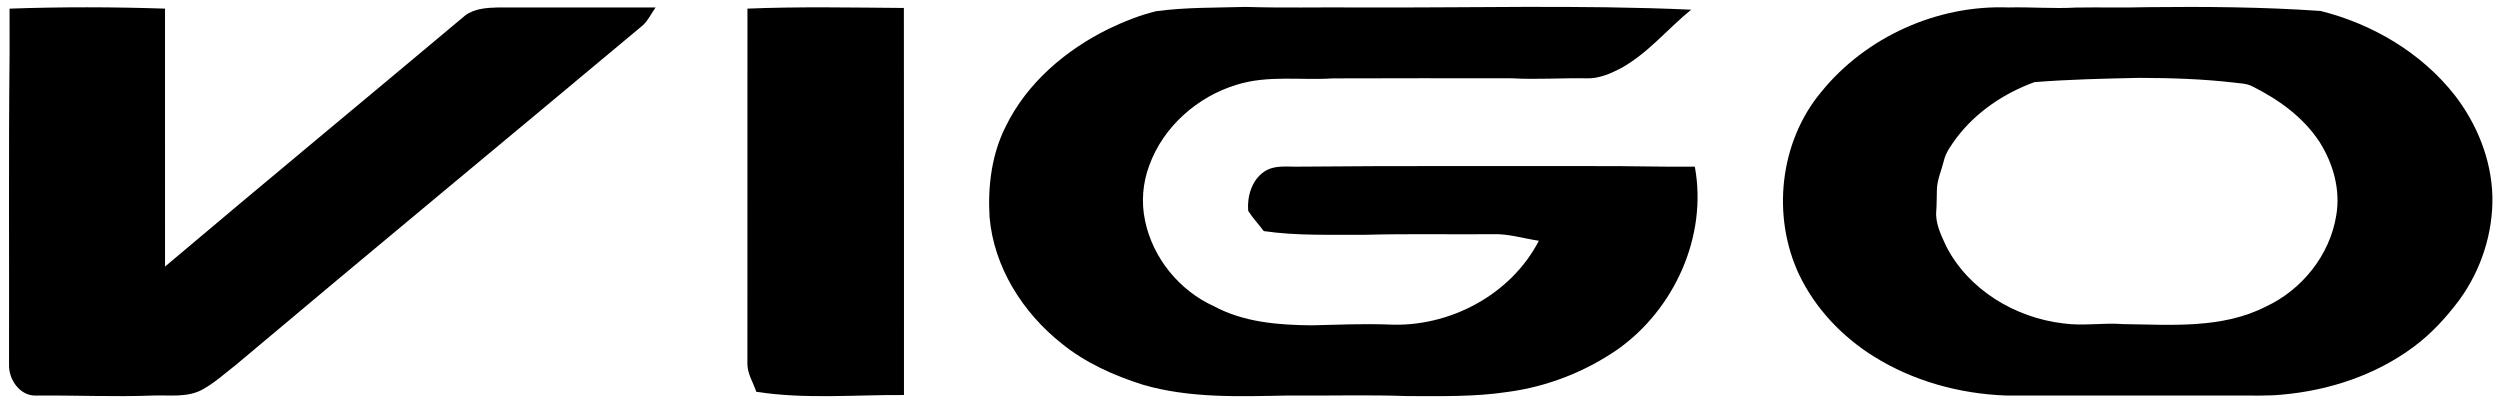
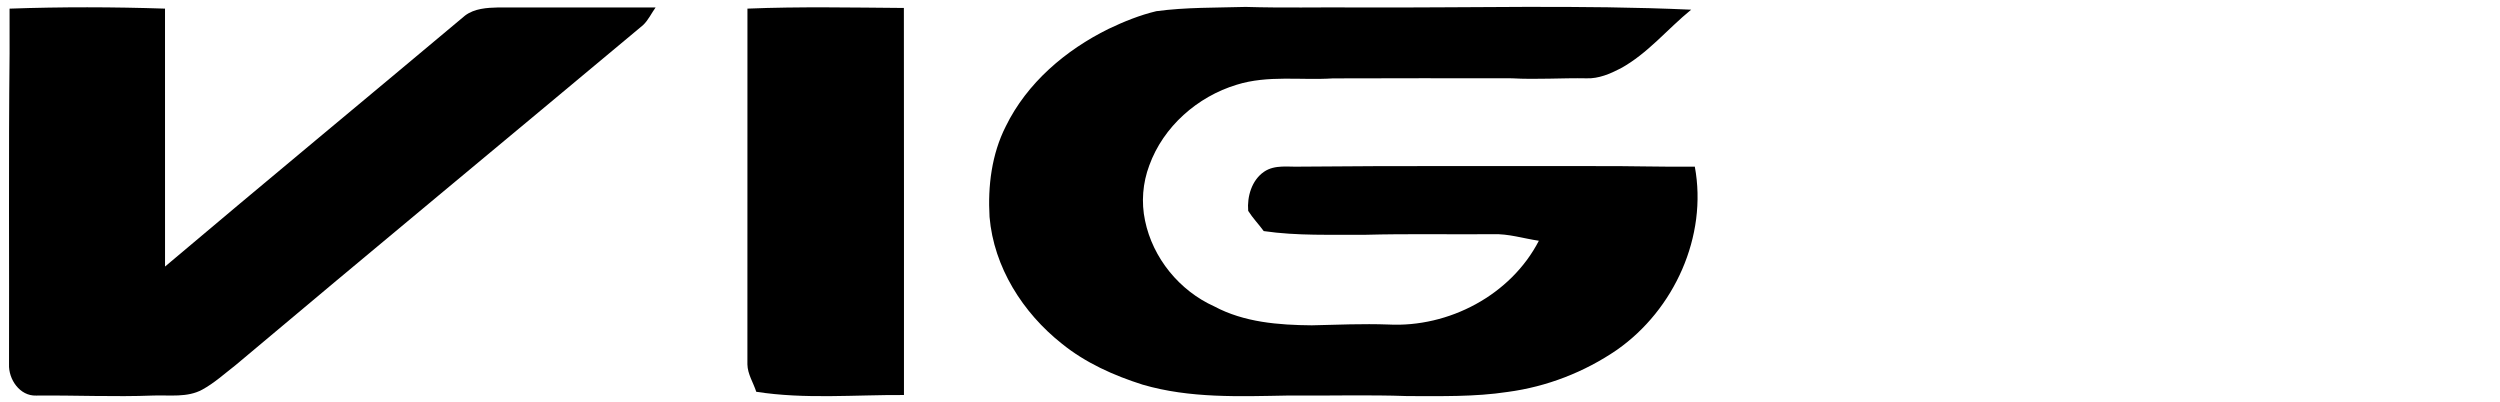
<svg xmlns="http://www.w3.org/2000/svg" width="1174pt" height="189pt" viewBox="0 0 1174 189" version="1.1">
  <g id="#000000ff">
    <path fill="#000000" opacity="1.00" d=" M 4.49 4.06 C 28.81 3.19 53.17 3.25 77.49 4.05 C 77.51 44.42 77.50 84.79 77.50 125.17 C 124.28 85.65 171.49 46.65 218.40 7.30 C 222.83 3.97 228.64 3.63 233.98 3.50 C 258.62 3.49 283.25 3.50 307.88 3.49 C 305.89 6.24 304.46 9.46 301.96 11.81 C 238.19 65.11 174.12 118.06 110.52 171.56 C 105.44 175.49 100.65 179.88 94.98 182.97 C 87.98 186.80 79.69 185.46 72.04 185.74 C 53.69 186.46 35.33 185.57 16.98 185.76 C 9.31 186.04 3.94 178.14 4.24 171.04 C 4.38 122.37 3.99 73.69 4.50 25.02 C 4.50 18.03 4.50 11.05 4.49 4.06 Z" />
    <path fill="#000000" opacity="1.00" d=" M 543.02 5.25 C 556.92 3.38 570.97 3.66 584.96 3.25 C 602.29 3.78 619.63 3.37 636.97 3.50 C 689.37 3.76 741.80 2.19 794.17 4.55 C 783.04 13.60 773.81 25.11 761.09 32.09 C 756.15 34.65 750.76 36.98 745.08 36.78 C 733.40 36.55 721.72 37.44 710.04 36.77 C 682.01 36.77 653.98 36.67 625.96 36.81 C 610.90 37.78 595.37 35.21 580.72 39.80 C 562.32 45.38 546.31 59.44 539.71 77.66 C 536.61 85.90 535.88 94.99 537.71 103.60 C 541.33 121.18 553.90 136.55 570.24 143.89 C 584.23 151.38 600.44 152.64 616.01 152.77 C 627.99 152.49 639.98 151.96 651.96 152.39 C 680.35 153.87 709.48 138.57 722.65 113.06 C 715.45 112.00 708.36 109.70 701.02 109.98 C 681.01 110.14 660.99 109.72 640.99 110.26 C 625.14 110.14 609.19 110.82 593.45 108.52 C 591.10 105.29 588.27 102.40 586.15 99.02 C 585.59 92.31 587.79 84.67 593.56 80.68 C 598.70 77.13 605.20 78.51 611.03 78.25 C 656.67 77.80 702.32 78.07 747.96 78.00 C 763.94 77.87 779.90 78.44 795.88 78.25 C 801.96 110.90 786.23 145.47 759.31 164.30 C 744.06 174.75 726.36 181.61 708.02 184.05 C 692.46 186.42 676.70 186.00 661.01 186.00 C 642.34 185.33 623.66 185.91 604.97 185.74 C 582.13 186.15 558.76 187.13 536.58 180.63 C 523.01 176.33 509.74 170.39 498.61 161.36 C 480.31 146.88 466.69 125.44 464.69 101.87 C 463.84 87.39 465.69 72.40 472.31 59.34 C 482.27 38.92 500.46 23.49 520.59 13.56 C 527.79 10.13 535.25 7.10 543.02 5.25 Z" />
-     <path fill="#000000" opacity="1.00" d=" M 1008.29 3.37 C 1035.45 3.07 1062.66 3.26 1089.76 5.15 C 1114.04 11.22 1136.95 24.70 1152.57 44.48 C 1163.12 58.02 1169.93 74.78 1170.43 92.04 C 1170.79 109.44 1165.13 126.83 1154.89 140.88 C 1148.64 149.22 1141.51 156.99 1133.08 163.15 C 1115.35 176.22 1093.71 183.34 1071.89 185.29 C 1064.95 186.02 1057.96 185.67 1051.00 185.75 C 1014.65 185.74 978.30 185.77 941.95 185.73 C 920.11 184.94 898.26 178.91 879.69 167.24 C 864.93 157.98 852.46 144.81 844.90 129.04 C 831.92 101.56 835.64 66.72 855.20 43.24 C 876.17 17.32 909.75 2.24 943.05 3.50 C 953.66 3.23 964.28 4.15 974.89 3.55 C 986.02 3.35 997.16 3.70 1008.29 3.37 M 1004.46 36.57 C 988.10 36.92 971.70 37.28 955.39 38.57 C 941.14 43.75 927.94 52.59 918.75 64.78 C 916.32 68.14 913.71 71.57 912.77 75.70 C 911.70 80.14 909.67 84.41 909.57 89.04 C 909.46 92.34 909.51 95.65 909.28 98.95 C 908.72 104.76 911.45 110.17 913.78 115.31 C 924.19 136.00 946.23 149.19 968.86 151.86 C 978.22 153.19 987.65 151.47 997.04 152.20 C 1019.48 152.48 1043.38 154.52 1064.06 143.97 C 1081.02 136.07 1094.07 119.83 1097.09 101.25 C 1099.19 89.28 1095.72 76.86 1089.29 66.72 C 1081.64 54.95 1069.84 46.57 1057.41 40.42 C 1054.82 39.13 1051.85 39.18 1049.06 38.78 C 1034.26 37.06 1019.34 36.61 1004.46 36.57 Z" />
    <path fill="#000000" opacity="1.00" d=" M 351.00 4.05 C 375.47 3.05 399.98 3.55 424.46 3.74 C 424.55 64.32 424.48 124.91 424.50 185.50 C 401.38 185.36 378.11 187.55 355.14 183.98 C 353.77 179.69 351.06 175.70 350.98 171.10 C 351.02 115.42 350.99 59.73 351.00 4.05 Z" />
  </g>
</svg>